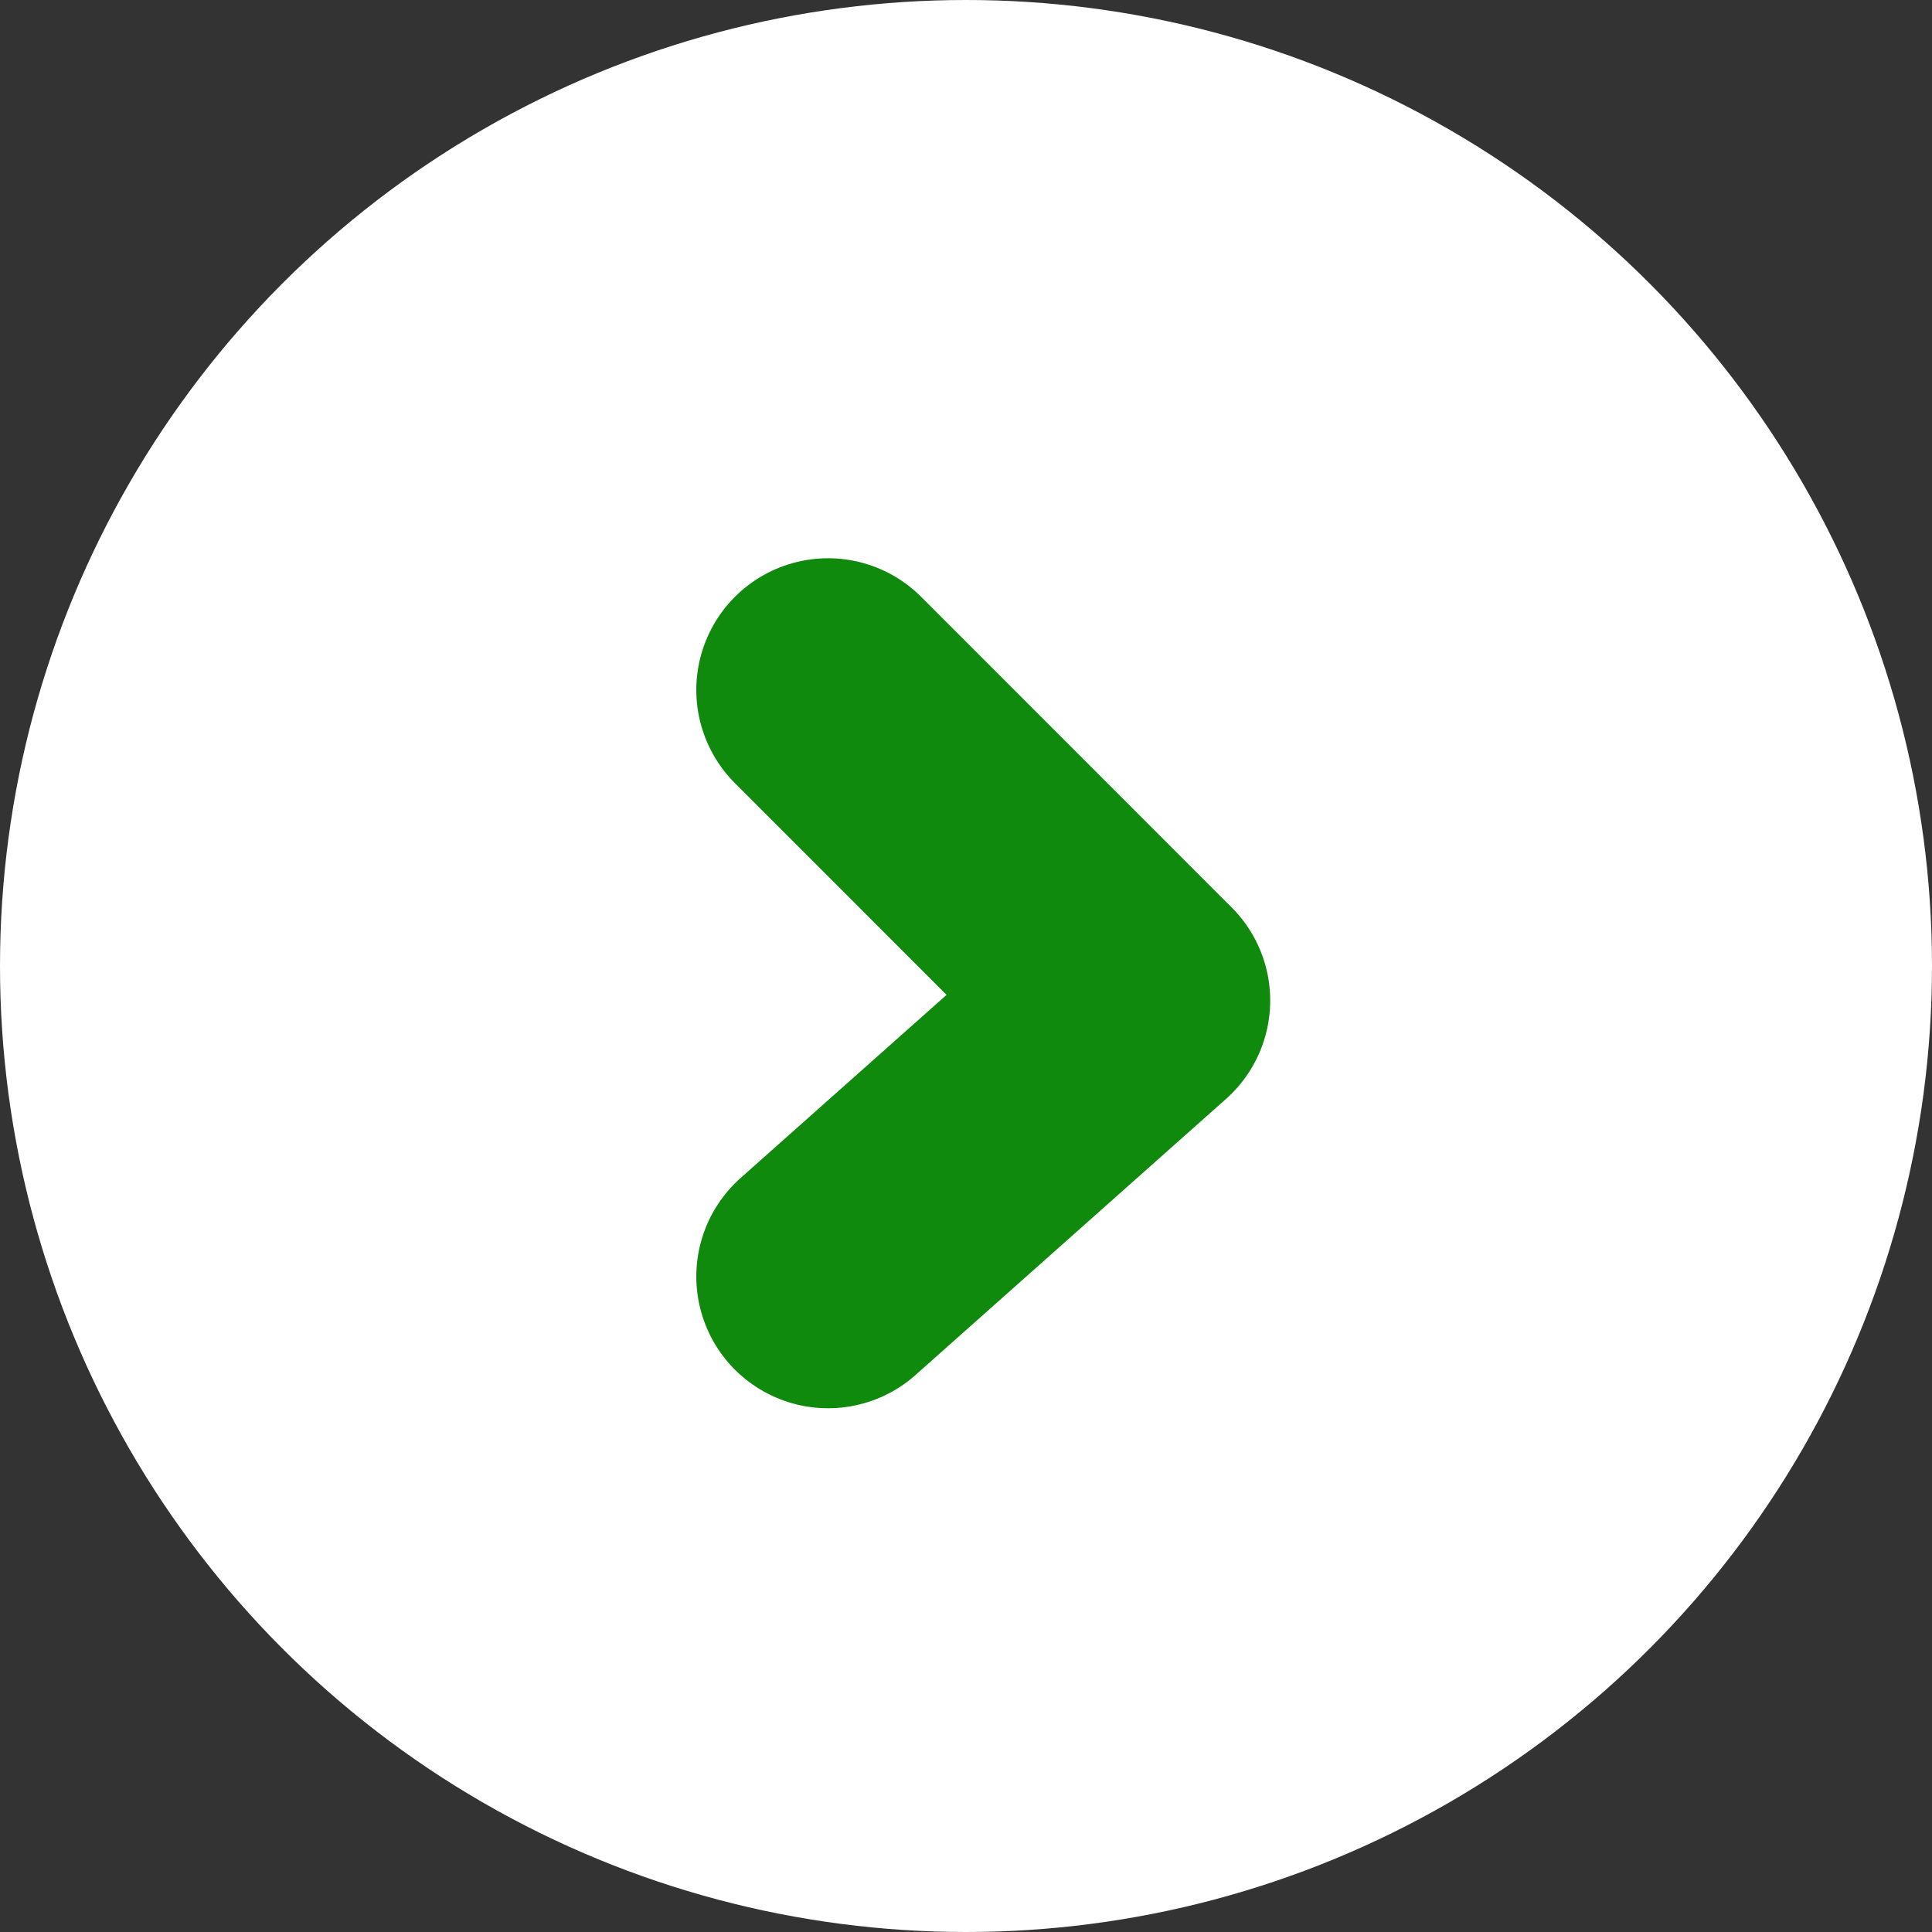
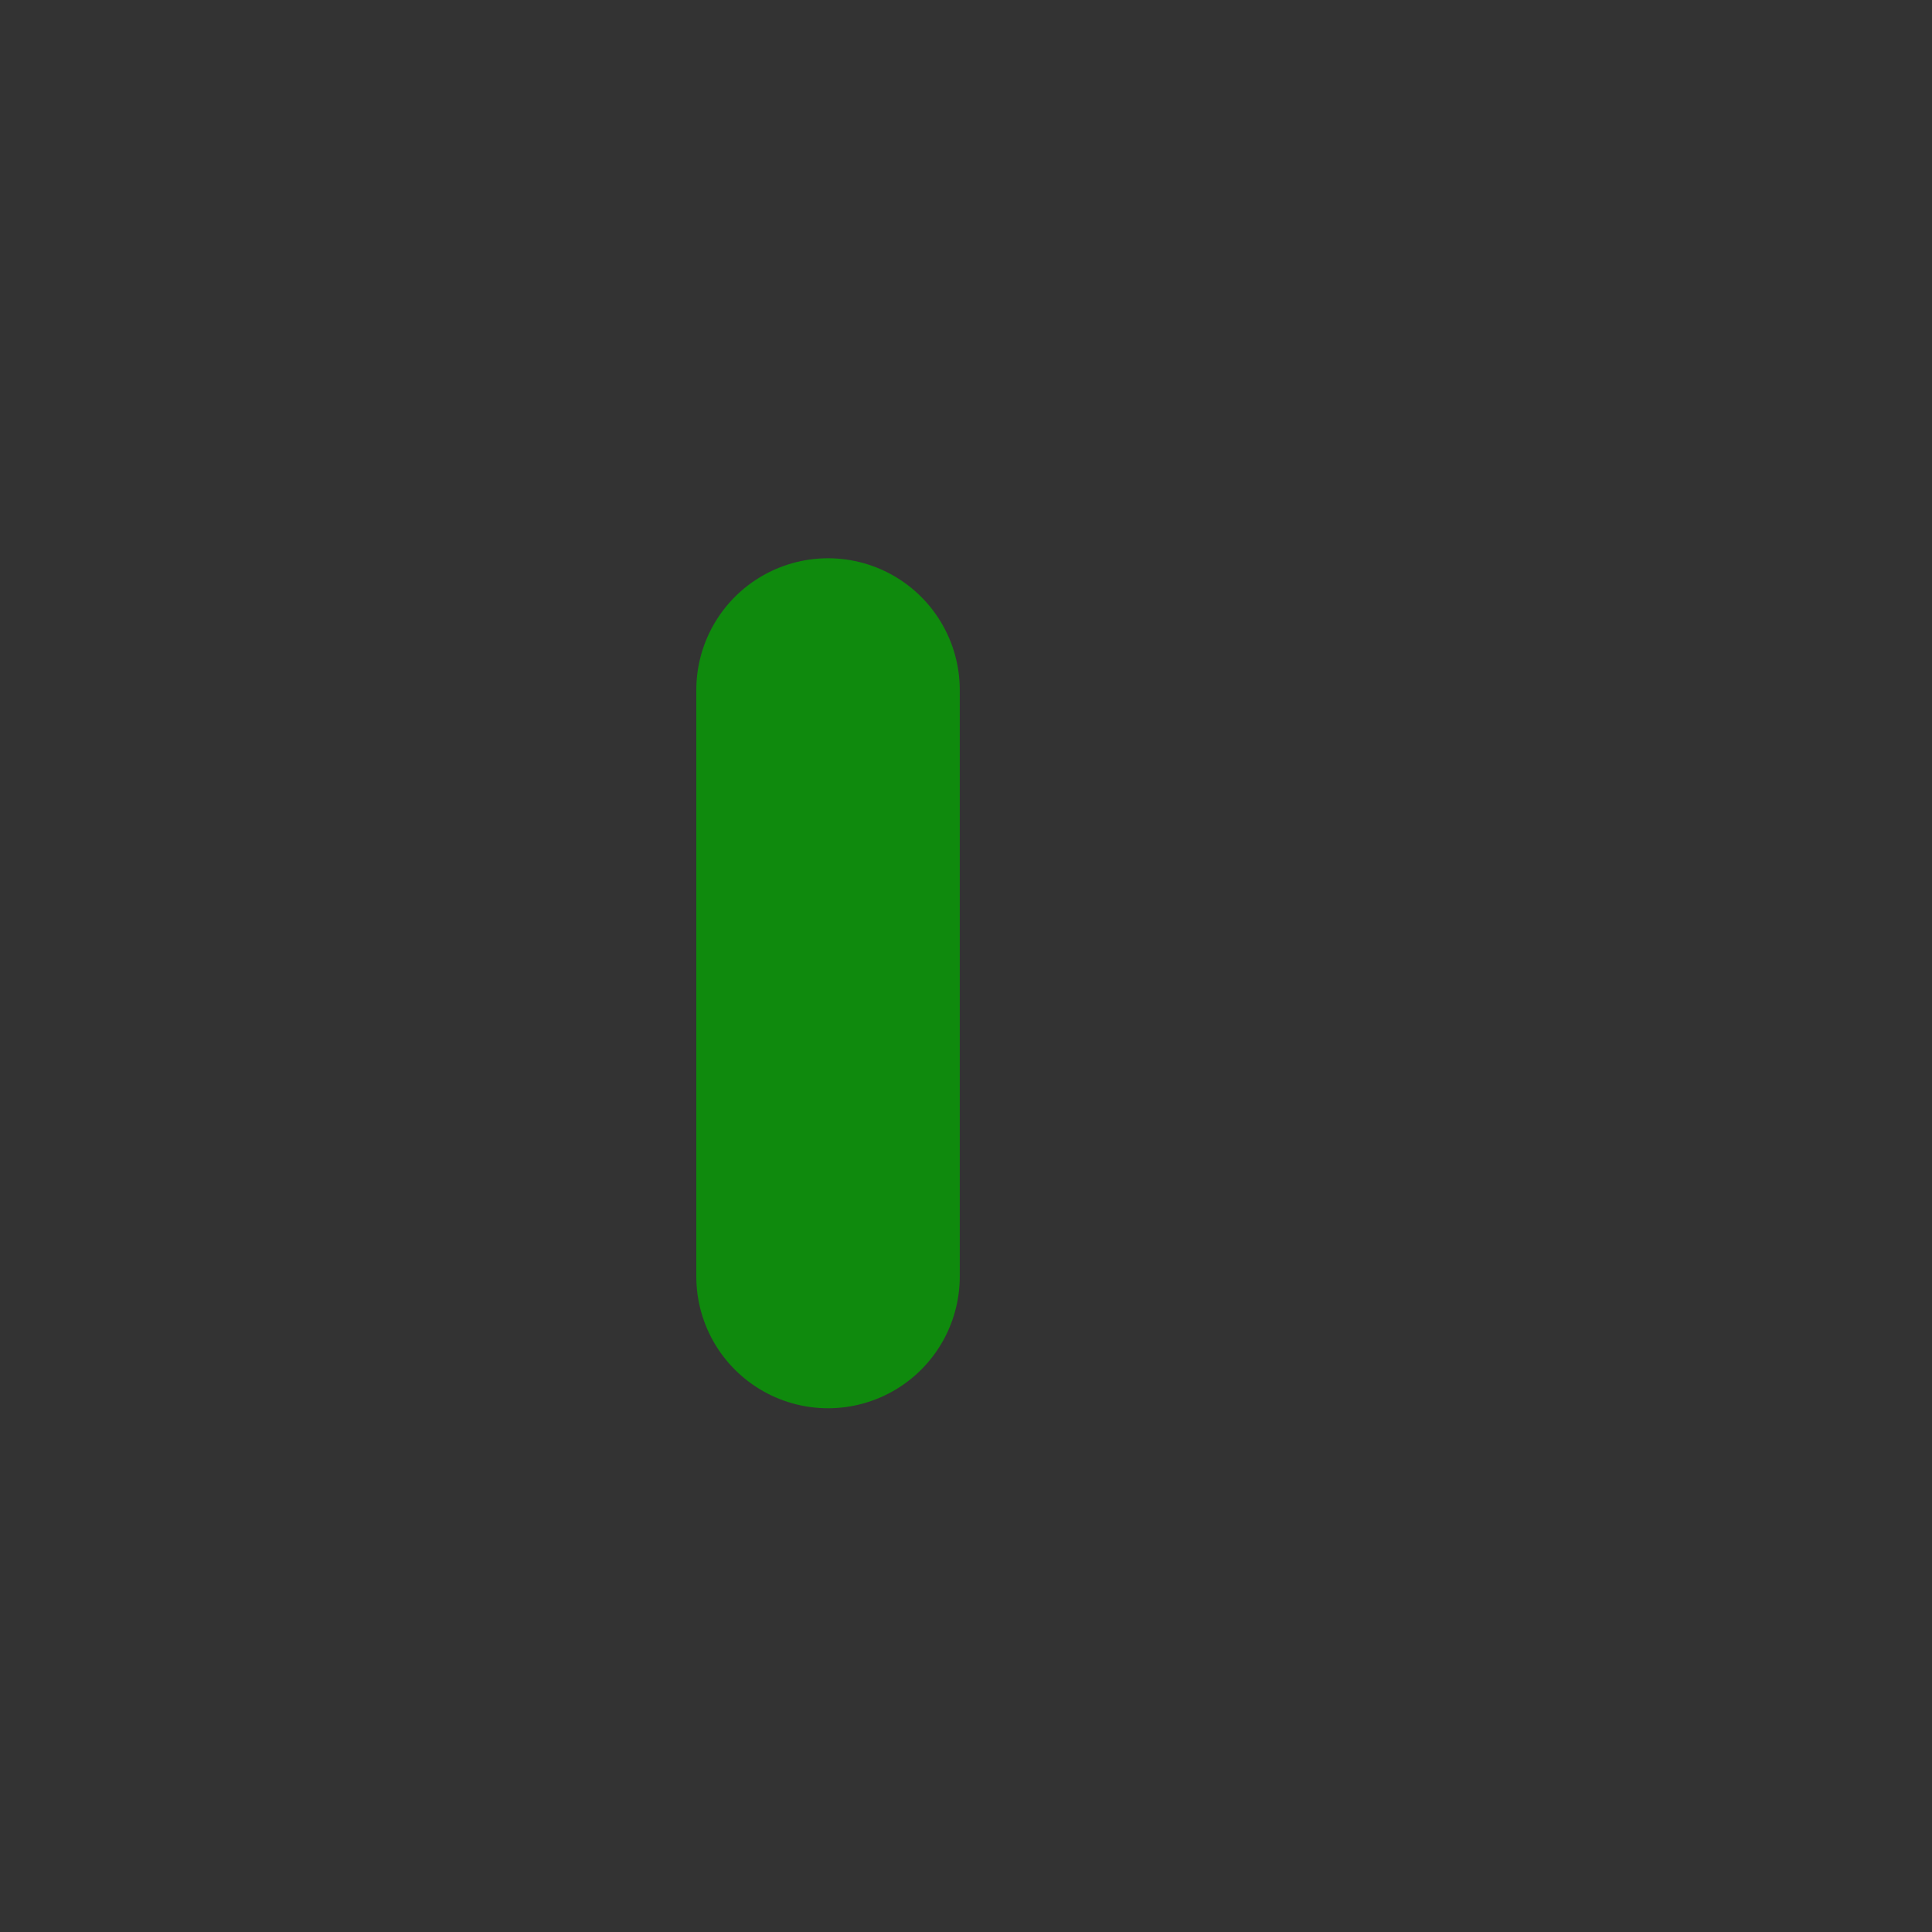
<svg xmlns="http://www.w3.org/2000/svg" width="22" height="22" viewBox="0 0 22 22" fill="none">
  <rect x="0" y="0" width="22" height="22" fill="#333333" stroke="none" />
-   <circle cx="11" cy="11" r="11" fill="white" />
-   <path d="M9.429 7.857L12.964 11.393L9.429 14.536" stroke="#0F8A0D" stroke-width="3" stroke-linecap="round" stroke-linejoin="round" />
+   <path d="M9.429 7.857L9.429 14.536" stroke="#0F8A0D" stroke-width="3" stroke-linecap="round" stroke-linejoin="round" />
</svg>